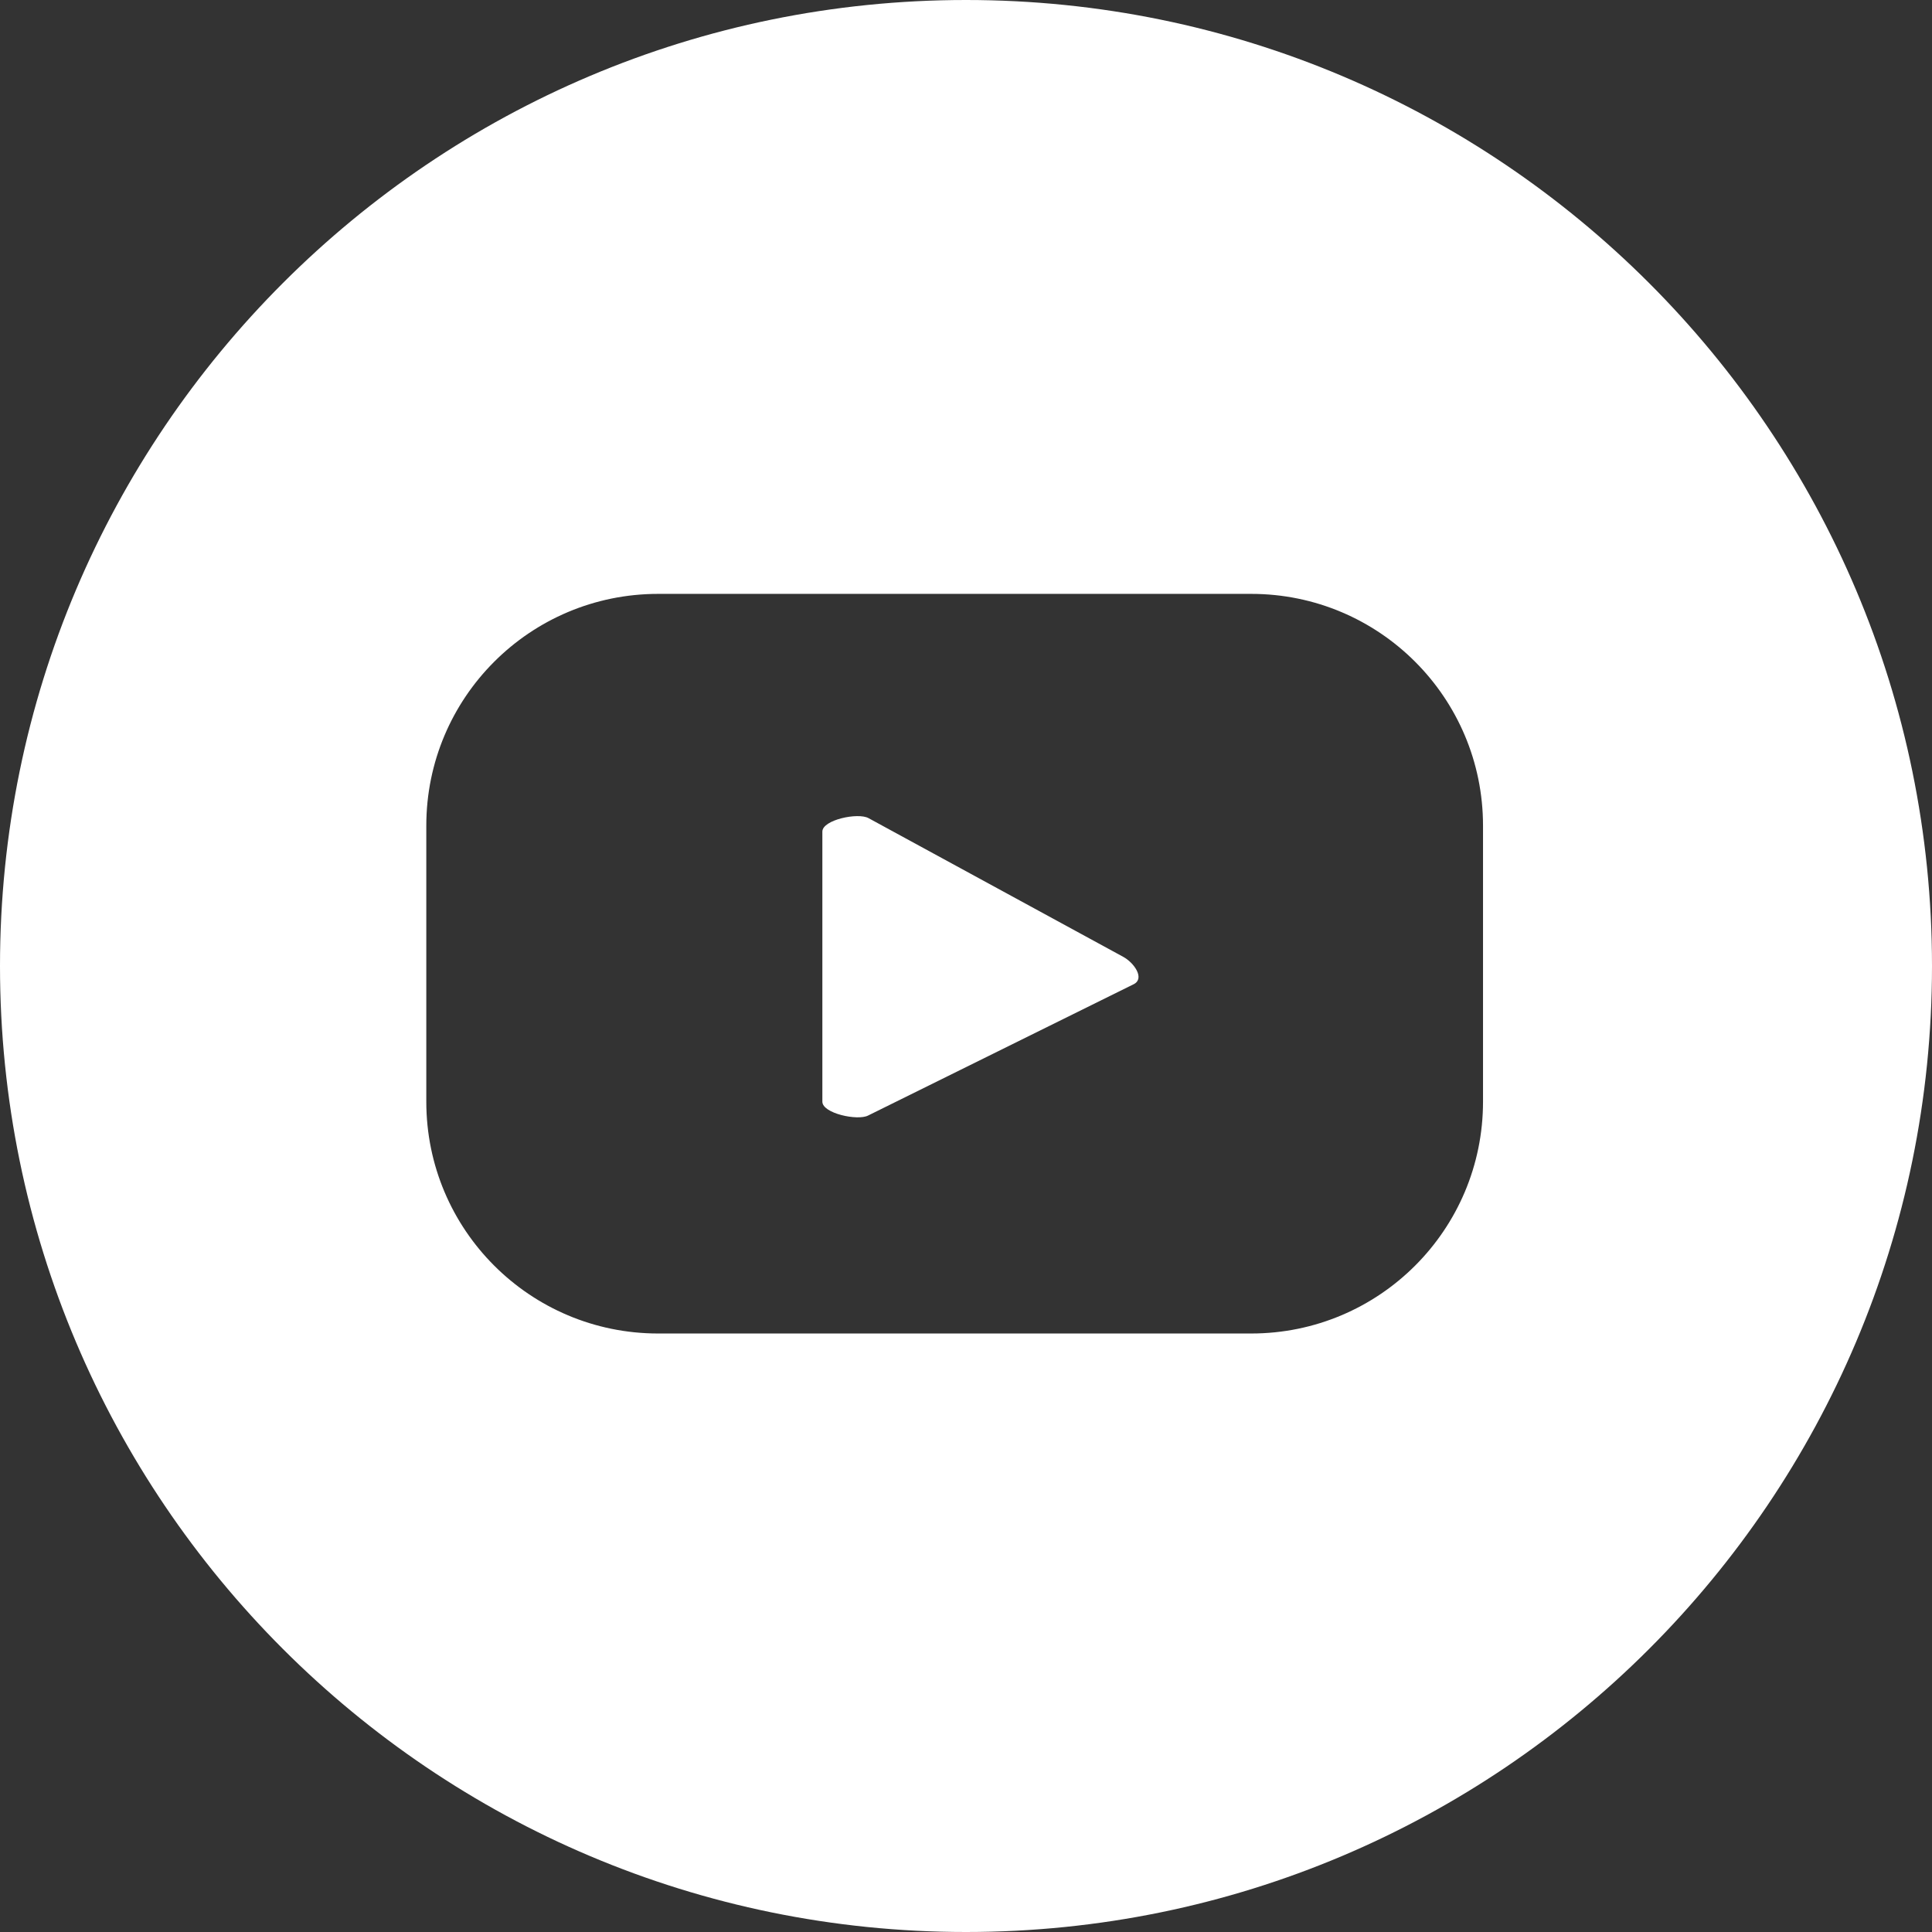
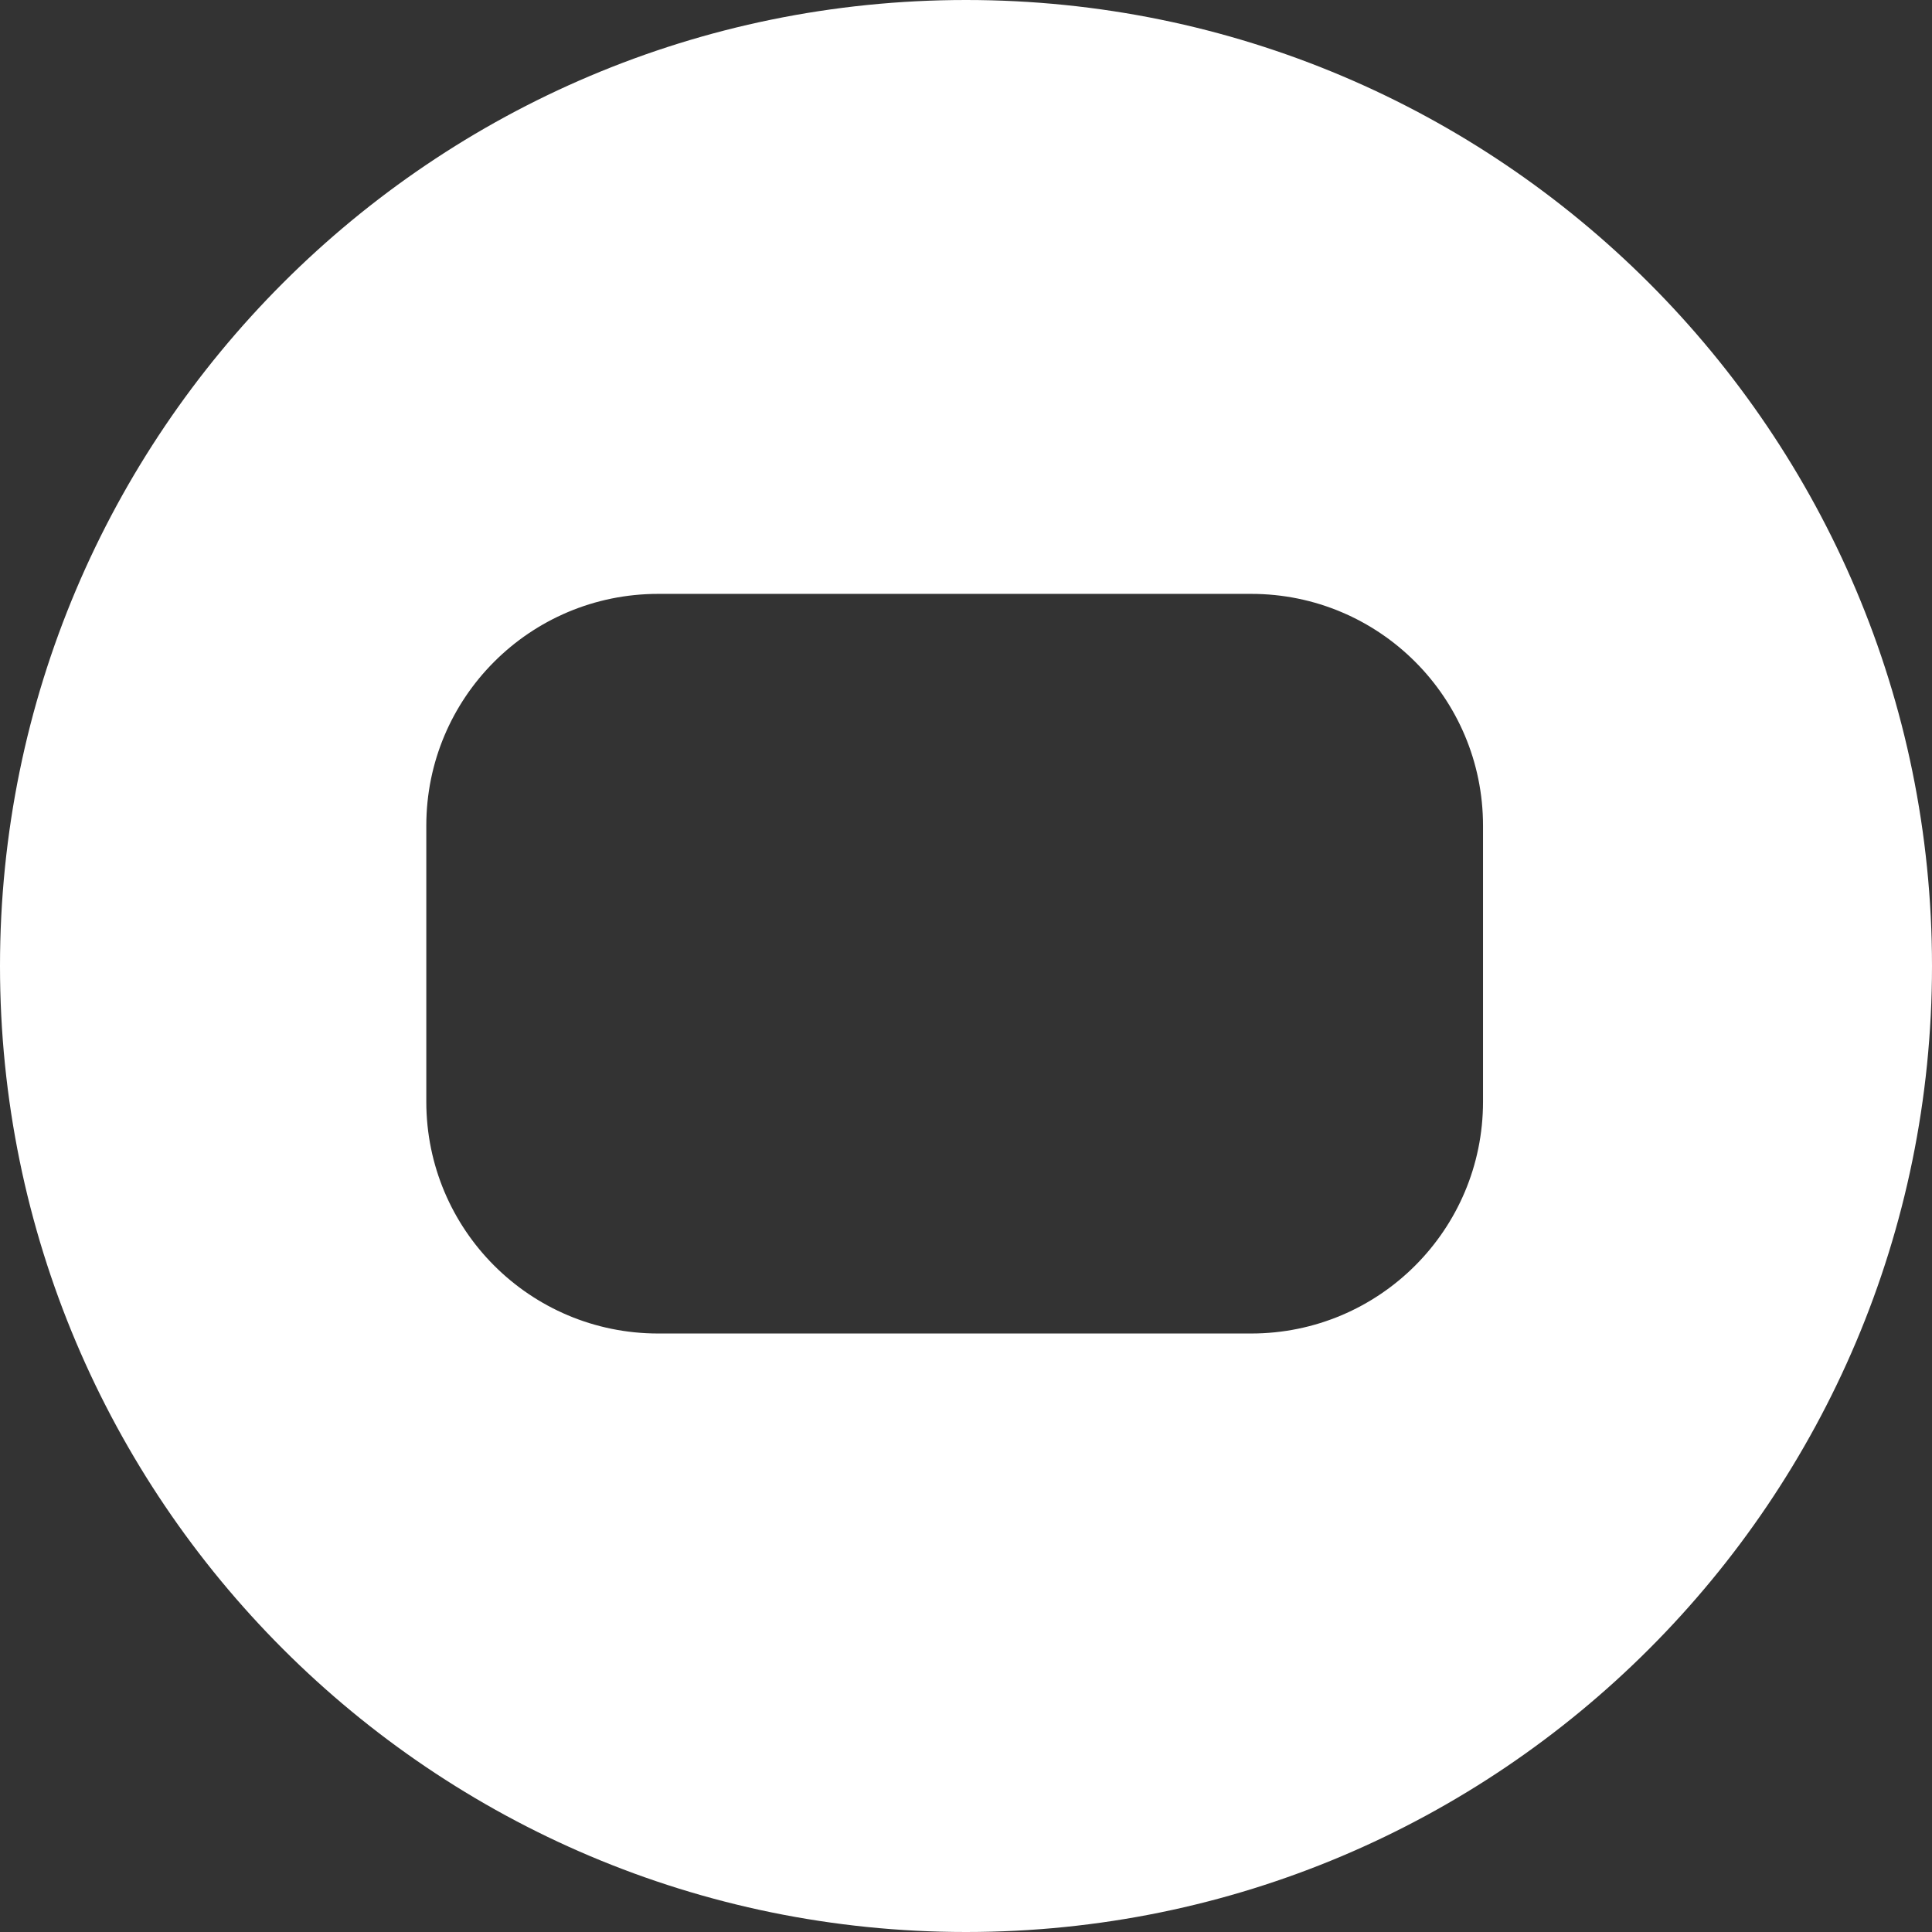
<svg xmlns="http://www.w3.org/2000/svg" id="_レイヤー_2" data-name="レイヤー 2" viewBox="0 0 46 46">
  <rect x="0" y="0" width="46" height="46" fill="#333333" stroke="none" />
  <defs>
    <style>
      .cls-1 {
        fill: #fff;
      }
    </style>
  </defs>
  <g id="_レイヤー_1-2" data-name="レイヤー 1">
    <g>
-       <path class="cls-1" d="M26.74,22.78l-6.06-3.3c-.25-.14-1.1.04-1.1.32v6.43c0,.28.84.46,1.09.33l6.33-3.13c.26-.14,0-.51-.26-.65Z" />
      <path class="cls-1" d="M23,0C10.3,0,0,10.3,0,23s10.3,23,23,23,23-10.3,23-23S35.7,0,23,0ZM35.31,26.23c0,3.05-2.47,5.52-5.52,5.52h-14.12c-3.05,0-5.52-2.47-5.52-5.52v-6.57c0-3.05,2.47-5.52,5.52-5.52h14.12c3.05,0,5.52,2.47,5.52,5.52v6.57Z" />
    </g>
  </g>
</svg>